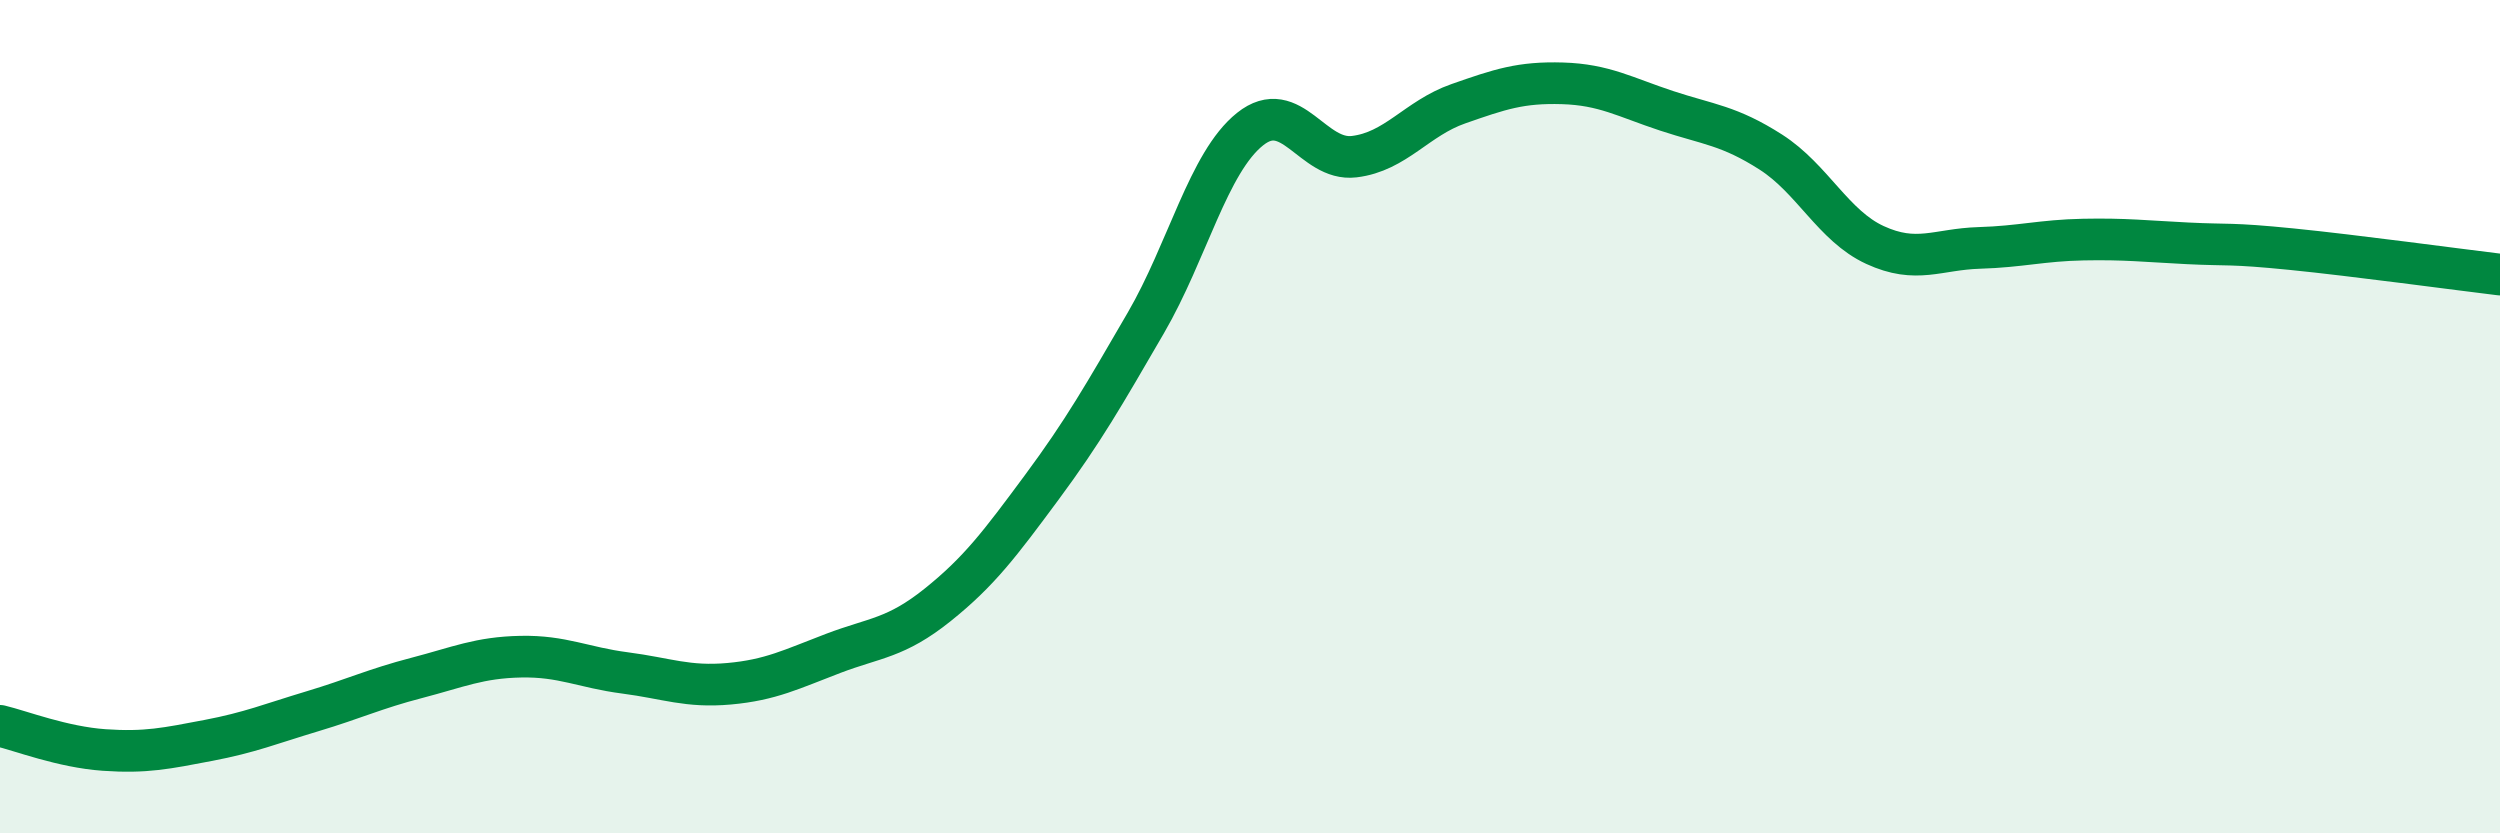
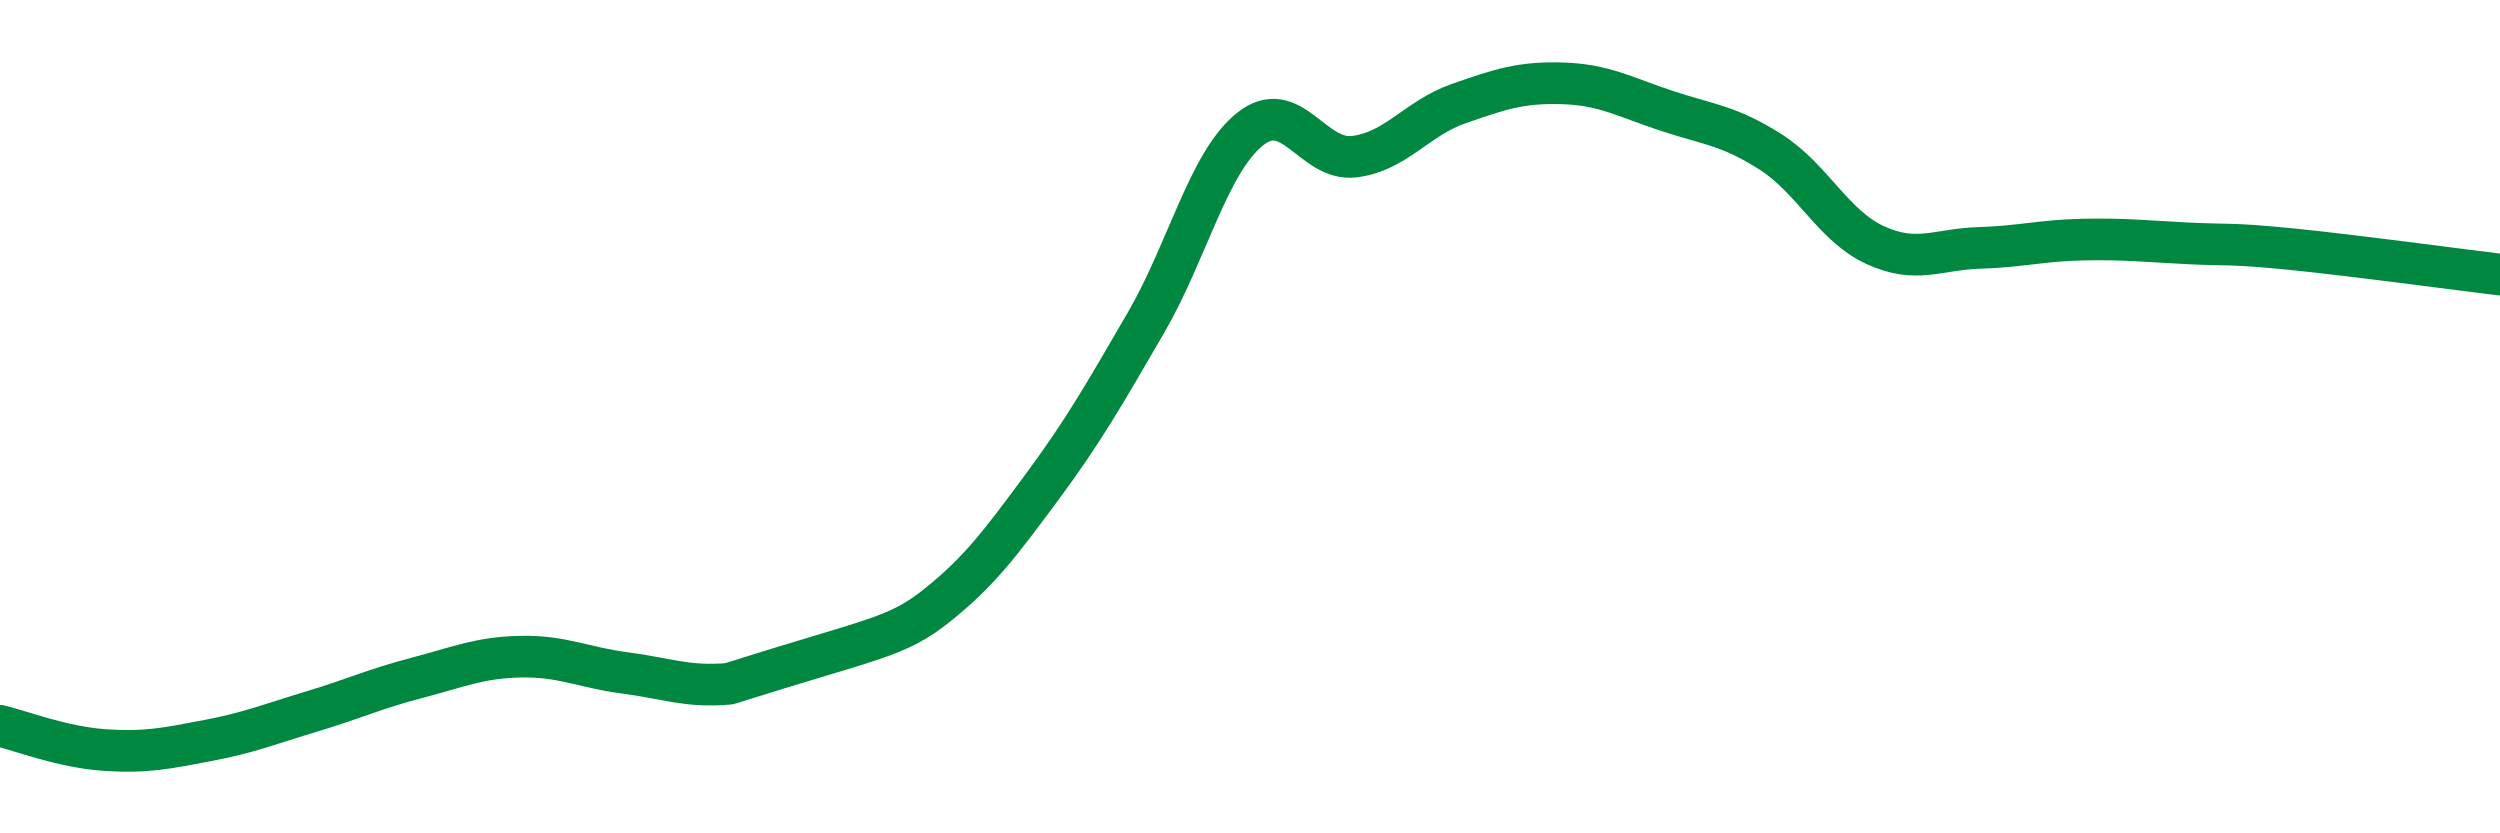
<svg xmlns="http://www.w3.org/2000/svg" width="60" height="20" viewBox="0 0 60 20">
-   <path d="M 0,17.42 C 0.5,17.54 1.5,17.93 2.5,18 C 3.5,18.07 4,17.96 5,17.77 C 6,17.58 6.5,17.37 7.5,17.07 C 8.5,16.77 9,16.53 10,16.27 C 11,16.01 11.5,15.78 12.5,15.76 C 13.5,15.74 14,16.02 15,16.15 C 16,16.28 16.5,16.5 17.5,16.41 C 18.5,16.32 19,16.06 20,15.68 C 21,15.3 21.5,15.32 22.5,14.52 C 23.5,13.72 24,13.05 25,11.7 C 26,10.35 26.5,9.47 27.5,7.75 C 28.5,6.03 29,3.9 30,3.1 C 31,2.3 31.5,3.88 32.5,3.76 C 33.5,3.64 34,2.84 35,2.49 C 36,2.14 36.5,1.97 37.5,2 C 38.5,2.03 39,2.33 40,2.66 C 41,2.99 41.5,3.01 42.5,3.65 C 43.5,4.29 44,5.42 45,5.88 C 46,6.34 46.5,5.98 47.5,5.95 C 48.5,5.92 49,5.77 50,5.75 C 51,5.73 51.5,5.79 52.5,5.84 C 53.5,5.89 53.5,5.83 55,5.98 C 56.5,6.13 59,6.47 60,6.59L60 20L0 20Z" fill="#008740" opacity="0.1" stroke-linecap="round" stroke-linejoin="round" />
-   <path d="M 0,17.42 C 0.5,17.54 1.5,17.93 2.5,18 C 3.5,18.07 4,17.96 5,17.77 C 6,17.58 6.5,17.37 7.5,17.07 C 8.5,16.77 9,16.53 10,16.27 C 11,16.01 11.5,15.78 12.5,15.76 C 13.5,15.74 14,16.02 15,16.15 C 16,16.28 16.5,16.5 17.5,16.41 C 18.5,16.32 19,16.06 20,15.68 C 21,15.3 21.5,15.32 22.5,14.52 C 23.5,13.72 24,13.05 25,11.7 C 26,10.35 26.5,9.47 27.5,7.75 C 28.5,6.03 29,3.9 30,3.1 C 31,2.3 31.5,3.88 32.5,3.76 C 33.5,3.64 34,2.84 35,2.49 C 36,2.14 36.5,1.97 37.5,2 C 38.5,2.03 39,2.33 40,2.66 C 41,2.99 41.5,3.01 42.5,3.65 C 43.5,4.29 44,5.42 45,5.88 C 46,6.34 46.5,5.98 47.5,5.95 C 48.5,5.92 49,5.77 50,5.75 C 51,5.73 51.5,5.79 52.5,5.84 C 53.5,5.89 53.5,5.83 55,5.98 C 56.5,6.13 59,6.47 60,6.59" stroke="#008740" stroke-width="1" fill="none" stroke-linecap="round" stroke-linejoin="round" />
+   <path d="M 0,17.42 C 0.5,17.54 1.5,17.93 2.5,18 C 3.5,18.07 4,17.96 5,17.77 C 6,17.58 6.5,17.37 7.5,17.07 C 8.5,16.77 9,16.53 10,16.27 C 11,16.01 11.5,15.78 12.5,15.76 C 13.5,15.74 14,16.02 15,16.15 C 16,16.28 16.5,16.5 17.5,16.41 C 21,15.3 21.5,15.32 22.5,14.52 C 23.5,13.72 24,13.05 25,11.7 C 26,10.35 26.5,9.47 27.5,7.75 C 28.5,6.03 29,3.9 30,3.1 C 31,2.3 31.5,3.88 32.5,3.76 C 33.5,3.64 34,2.84 35,2.49 C 36,2.14 36.5,1.97 37.5,2 C 38.5,2.03 39,2.33 40,2.66 C 41,2.99 41.5,3.01 42.5,3.65 C 43.5,4.29 44,5.42 45,5.88 C 46,6.34 46.5,5.98 47.5,5.95 C 48.5,5.92 49,5.77 50,5.75 C 51,5.73 51.5,5.79 52.5,5.84 C 53.5,5.89 53.5,5.83 55,5.98 C 56.5,6.13 59,6.47 60,6.59" stroke="#008740" stroke-width="1" fill="none" stroke-linecap="round" stroke-linejoin="round" />
</svg>